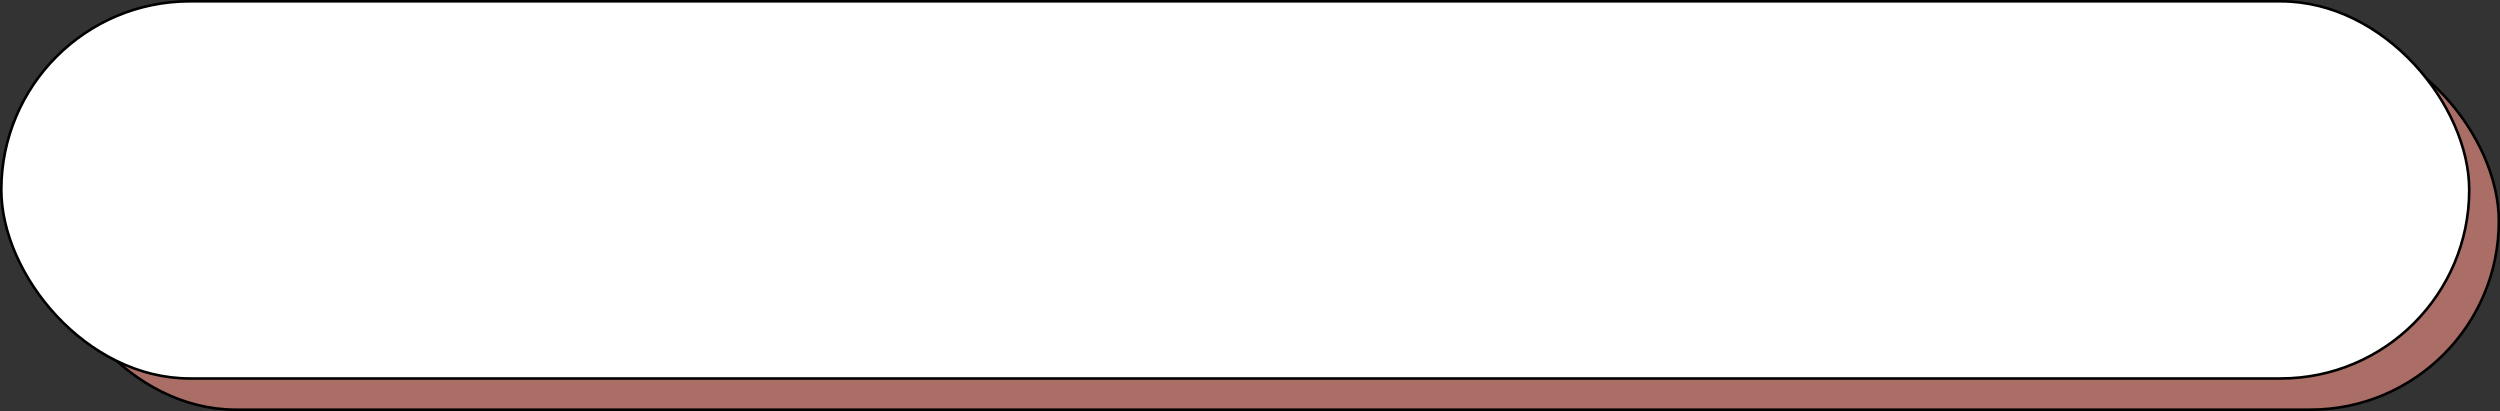
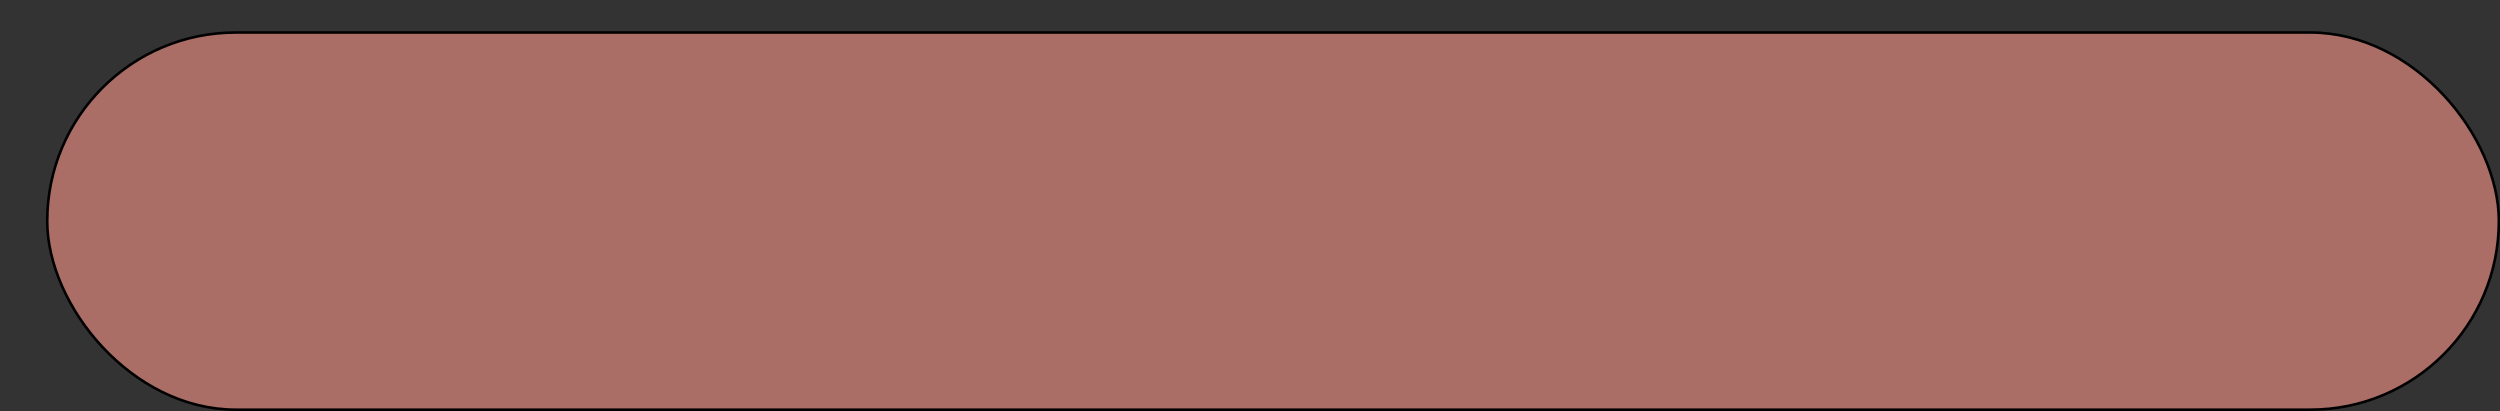
<svg xmlns="http://www.w3.org/2000/svg" data-name="Layer 1" fill="#000000" height="78.5" preserveAspectRatio="xMidYMid meet" version="1" viewBox="0.0 0.0 477.5 78.5" width="477.5" zoomAndPan="magnify">
  <rect x="0.0" y="0.0" width="477.5" height="78.5" fill="#333333" stroke="none" />
  <g id="change1_1">
    <rect fill="#aa6e67" height="72.04" rx="36.02" stroke="#000000" stroke-miterlimit="10" stroke-width="0.5" width="468.26" x="9.02" y="6.21" />
  </g>
  <g id="change2_1">
-     <rect fill="#ffffff" height="72.04" rx="36.02" stroke="#000000" stroke-miterlimit="10" stroke-width="0.5" width="471.37" x="0.25" y="0.25" />
-   </g>
+     </g>
</svg>